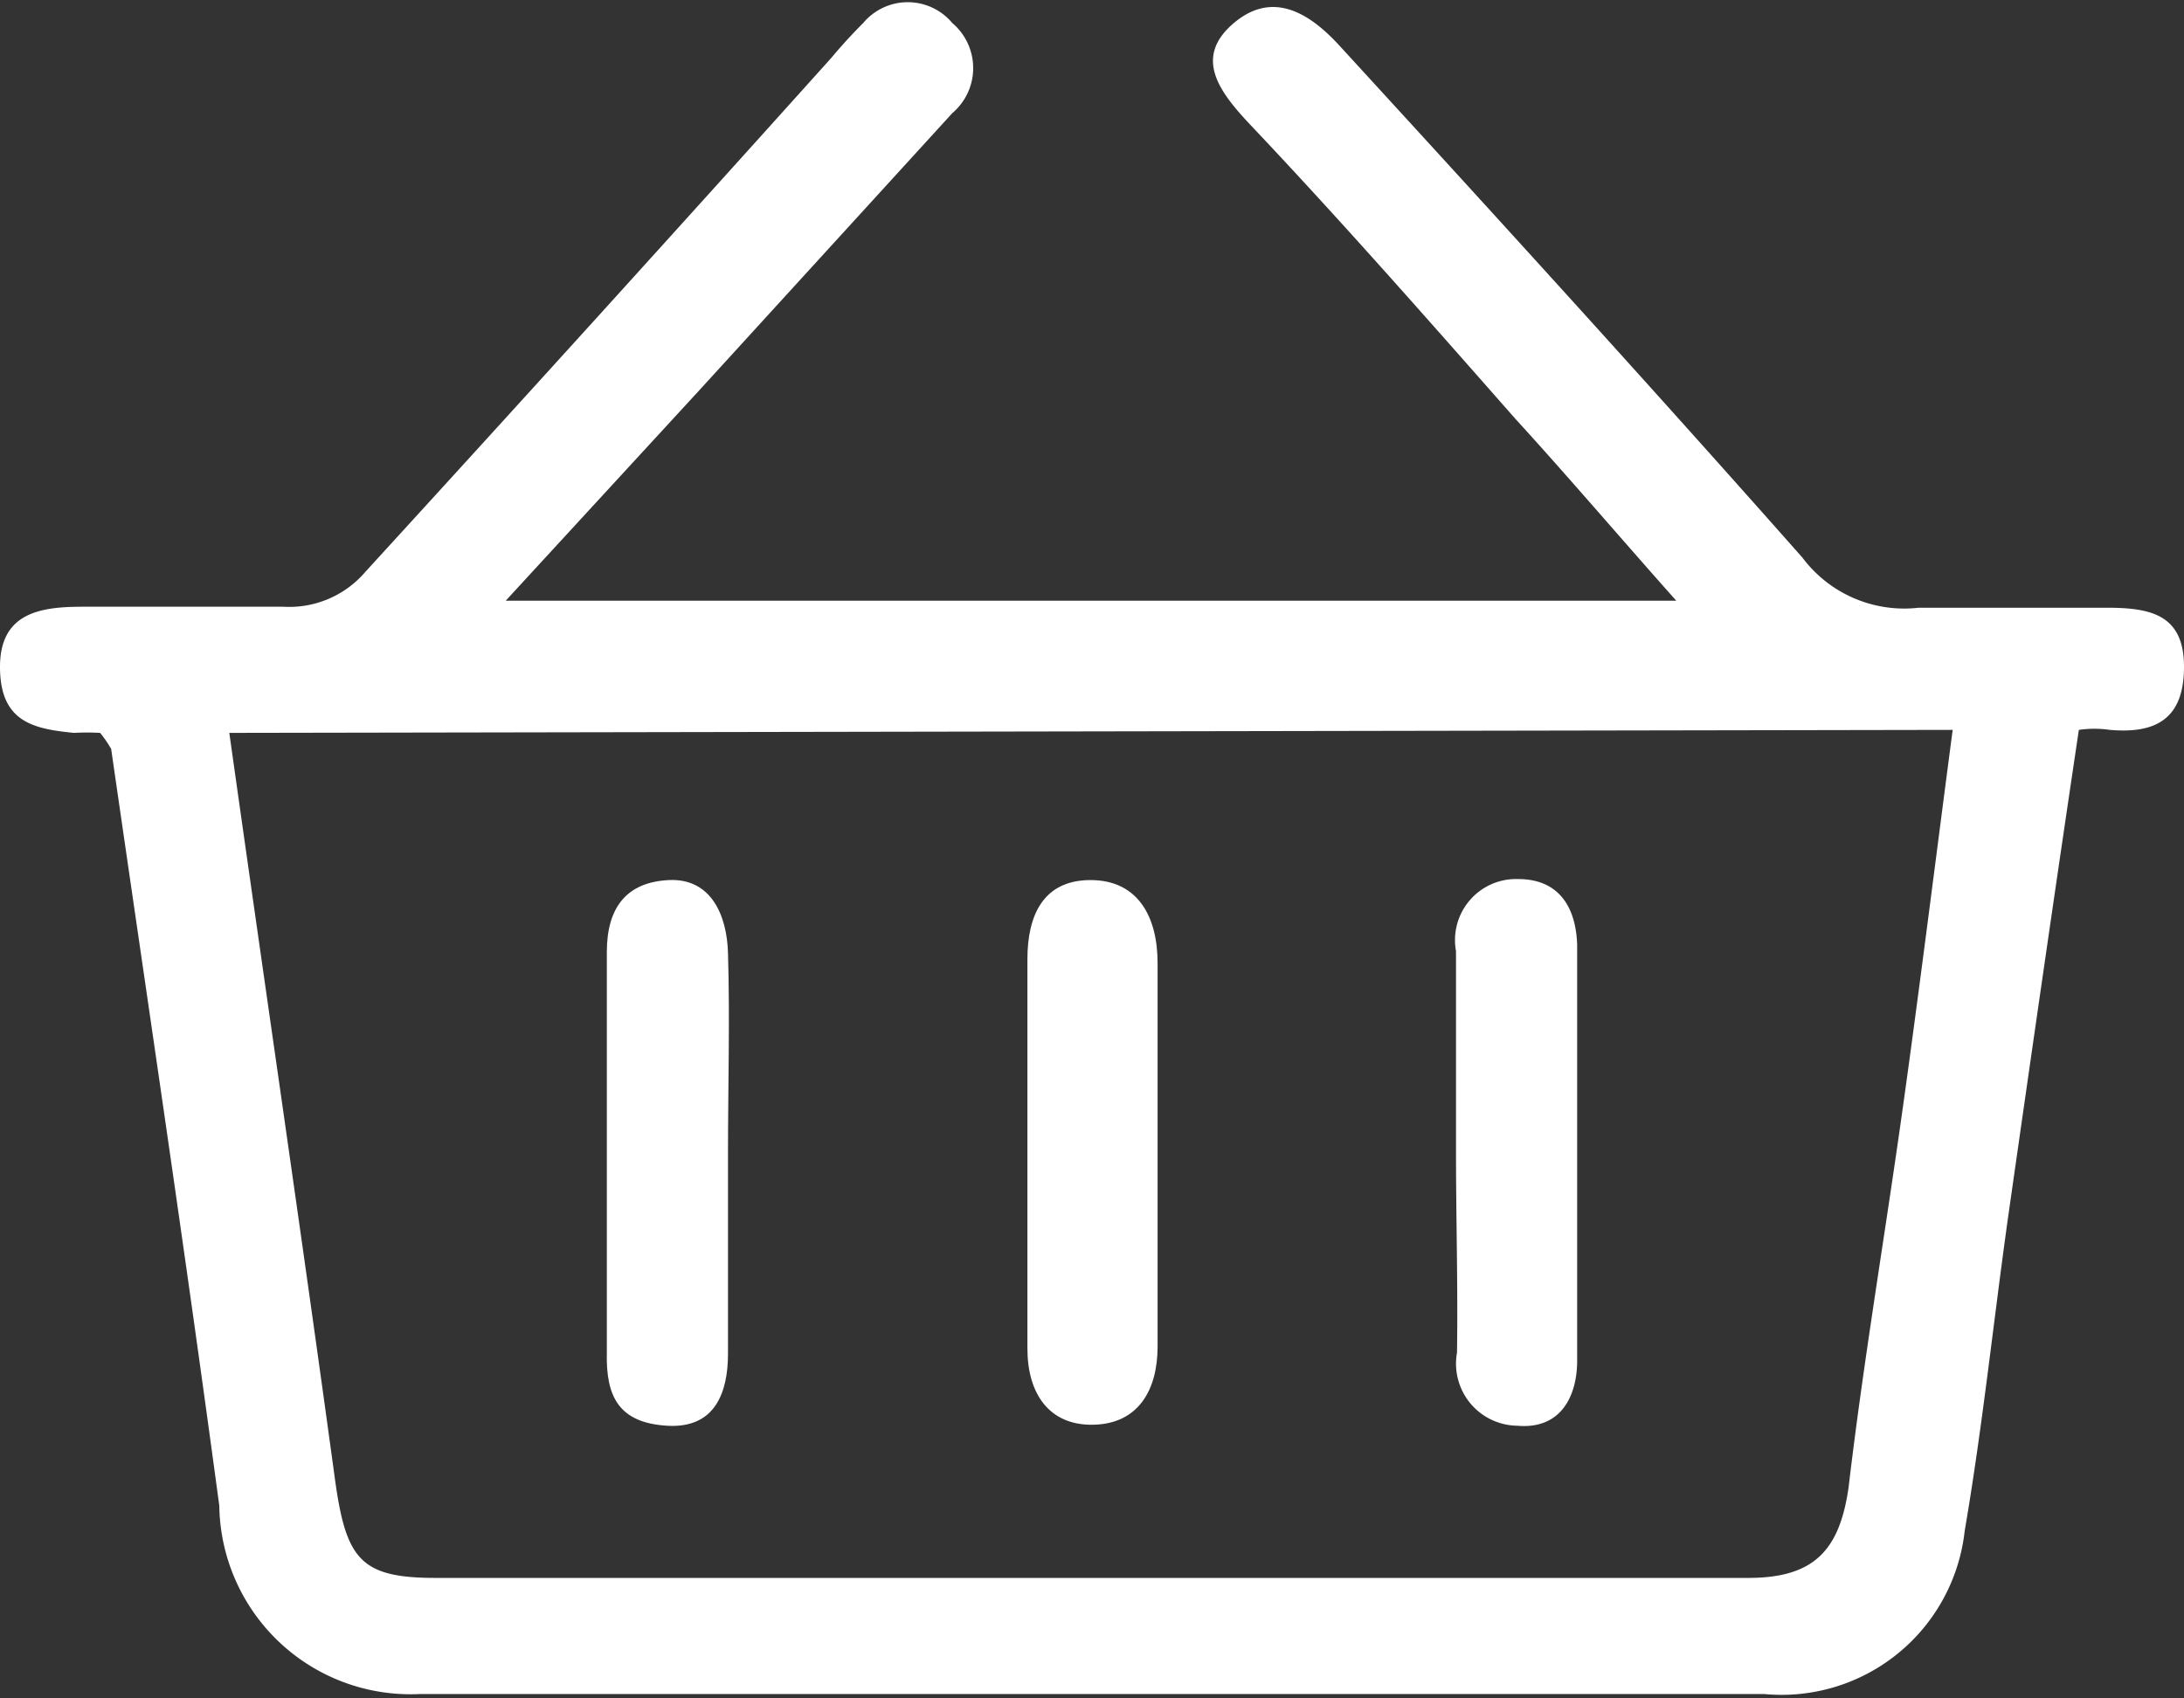
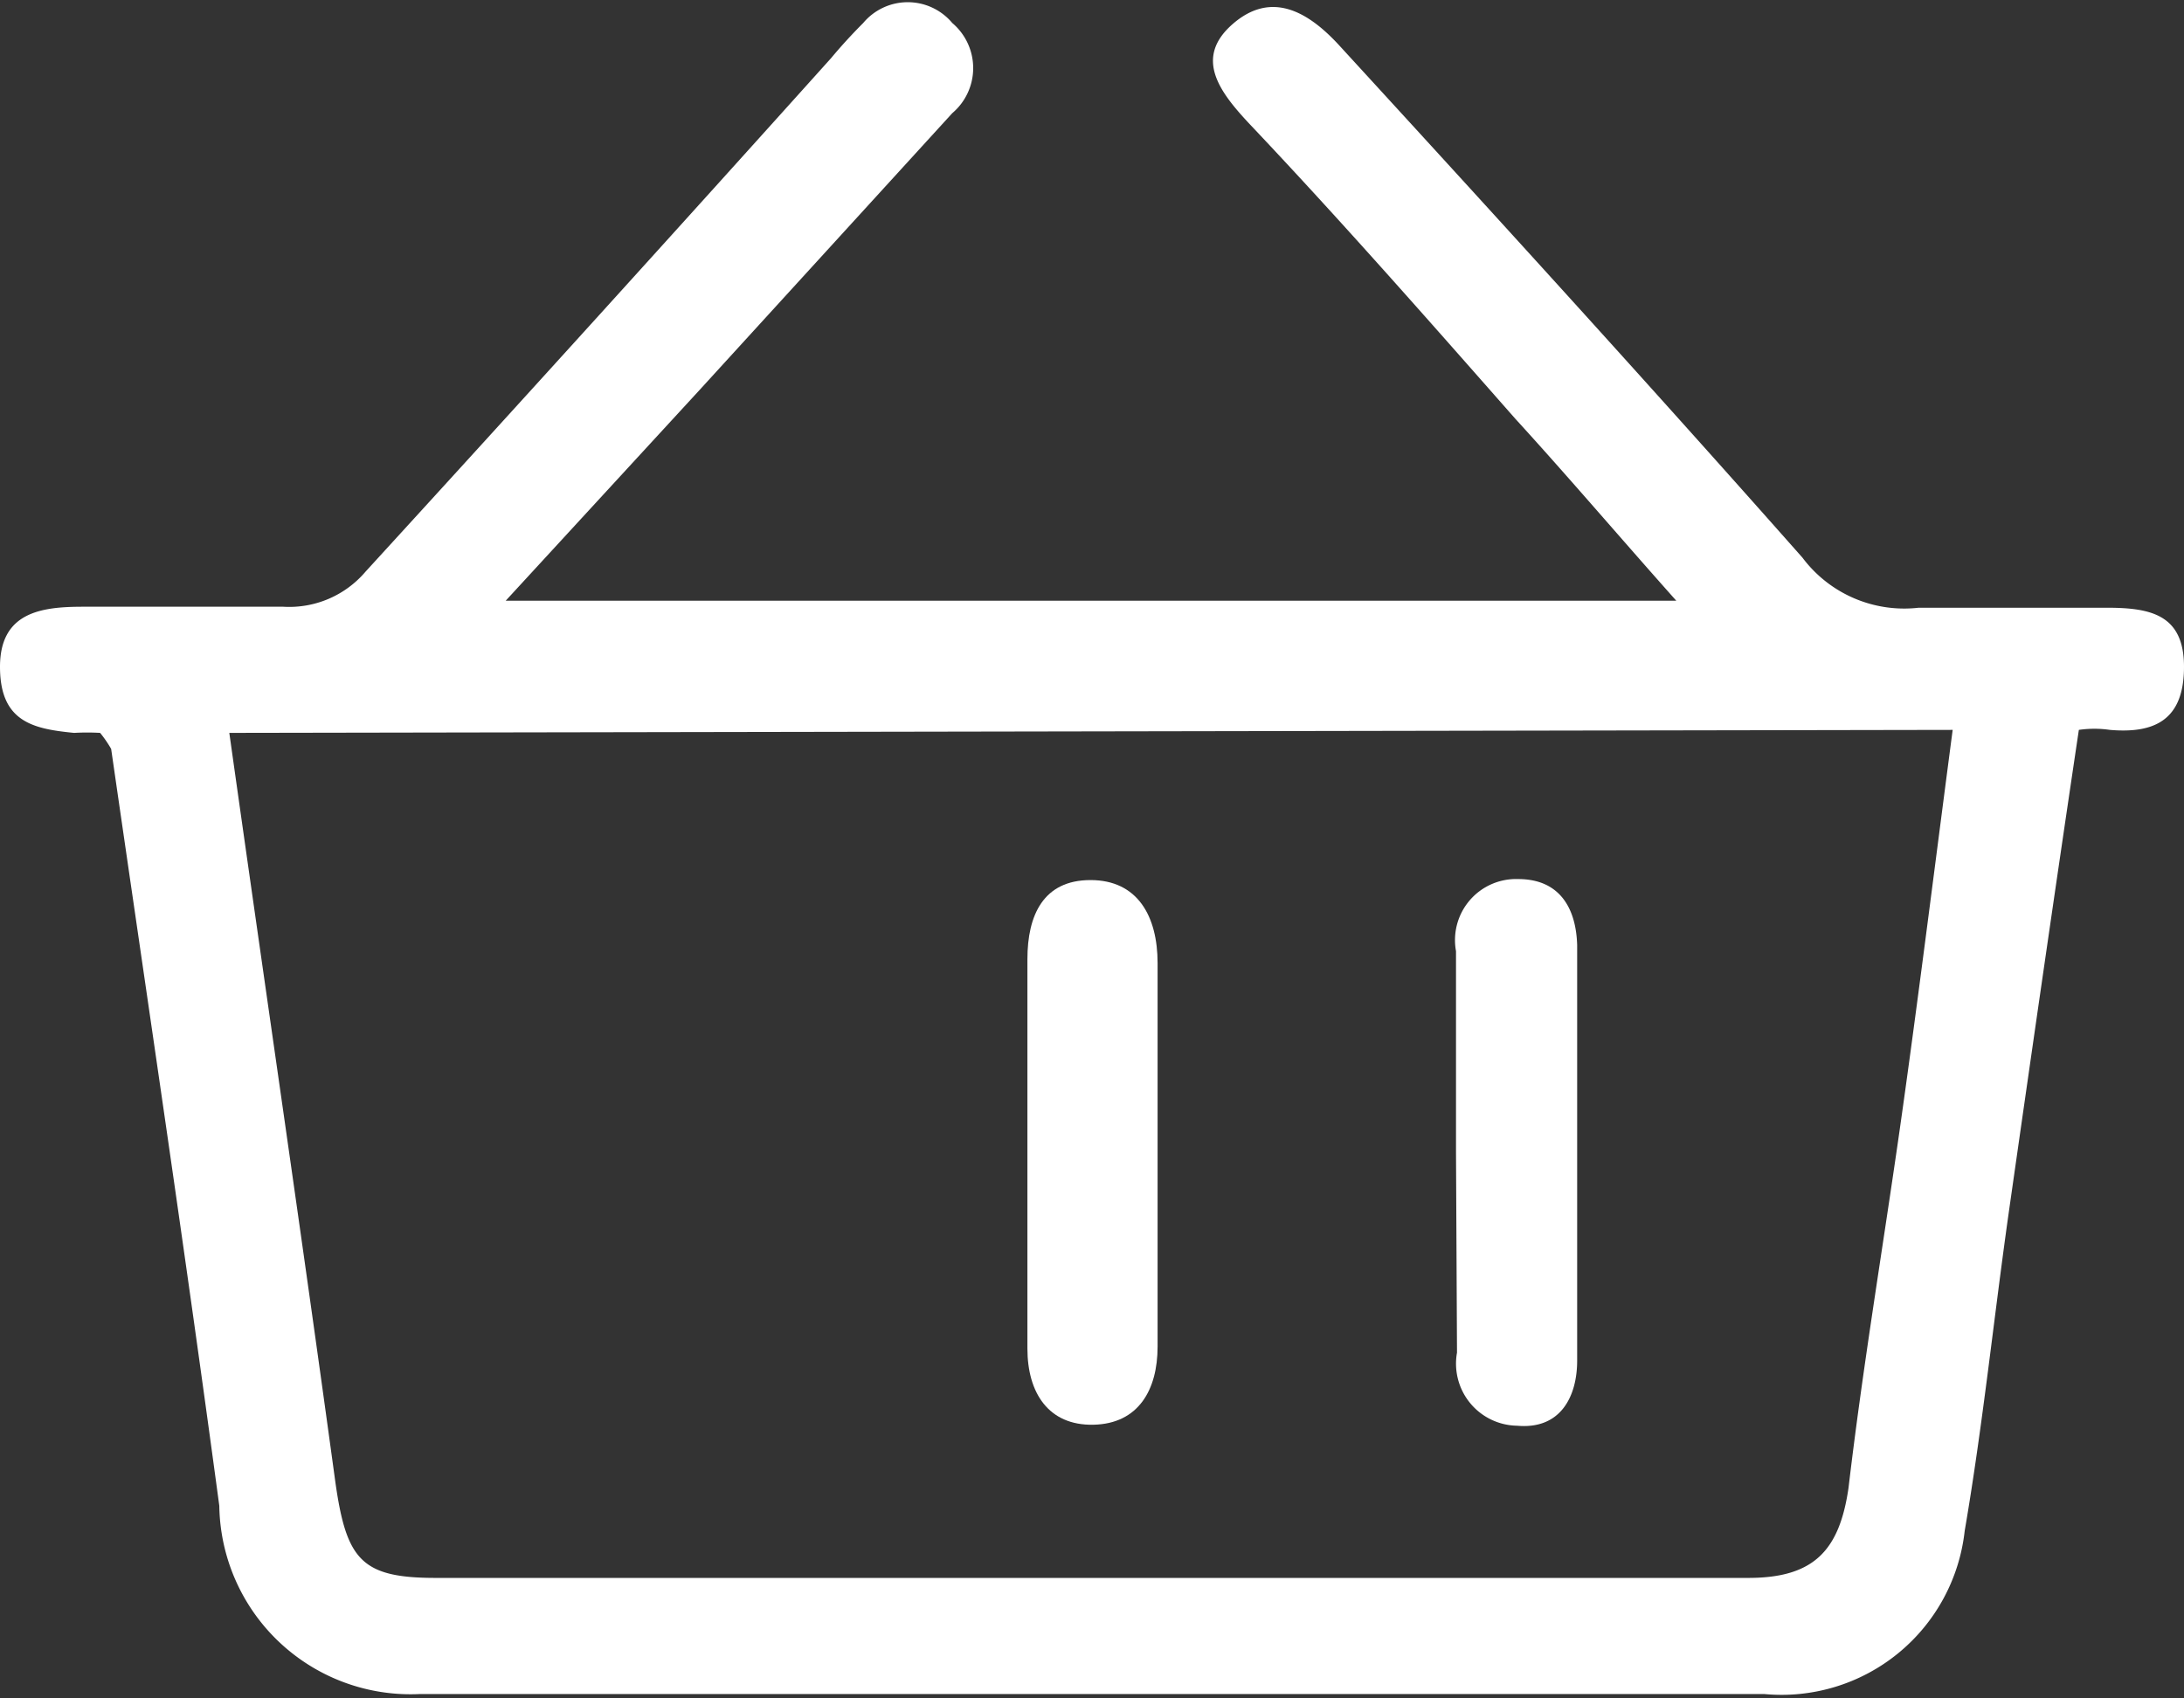
<svg xmlns="http://www.w3.org/2000/svg" id="Layer_4" data-name="Layer 4" viewBox="0 0 21.81 16.96">
  <rect x="0" y="0" width="21.81" height="16.96" fill="#333333" stroke="none" />
  <defs>
    <style>.cls-1{fill:#fff;}</style>
  </defs>
  <title>Basket-Icon</title>
  <path class="cls-1" d="M1,7.32a2.34,2.34,0,0,0-.26,0C.33,7.28,0,7.21,0,6.66s.42-.6.83-.6c.68,0,1.35,0,2,0a1,1,0,0,0,.82-.35Q6,3.14,8.3.58c.1-.12.21-.24.32-.35a.58.58,0,0,1,.89,0,.59.59,0,0,1,0,.9L7,3.88,5.05,6H16.74c-.57-.64-1.08-1.24-1.61-1.82-.88-1-1.76-2-2.65-2.94-.3-.32-.56-.66-.17-1s.76-.12,1.07.22C14.92,2.14,16.47,3.84,18,5.57a1.27,1.27,0,0,0,1.16.5c.63,0,1.26,0,1.88,0,.44,0,.77.07.77.59s-.28.67-.74.63a1.08,1.08,0,0,0-.31,0c-.24,1.61-.47,3.21-.7,4.82-.15,1.06-.26,2.13-.44,3.18a1.84,1.84,0,0,1-2,1.63H4.19a1.91,1.91,0,0,1-2-1.88c-.34-2.53-.71-5-1.08-7.56A1.21,1.21,0,0,0,1,7.32Zm1.29,0c.36,2.56.72,5,1.06,7.49.11.77.26.95,1,.95,4.37,0,8.74,0,13.11,0,.66,0,.91-.28,1-.9.14-1.19.34-2.38.51-3.57s.35-2.63.53-4Z" />
  <path class="cls-1" d="M11.56,11.56v1.89c0,.43-.19.77-.64.78s-.66-.32-.66-.76c0-1.3,0-2.59,0-3.89,0-.44.16-.79.63-.79s.67.36.67.83Z" />
-   <path class="cls-1" d="M7.27,11.52c0,.67,0,1.34,0,2,0,.39-.13.75-.61.72s-.61-.29-.6-.73c0-1.34,0-2.67,0-4,0-.45.2-.7.62-.72s.58.35.59.73C7.29,10.18,7.27,10.85,7.27,11.52Z" />
-   <path class="cls-1" d="M14.54,11.5c0-.66,0-1.33,0-2a.61.61,0,0,1,.62-.72c.43,0,.58.31.59.66,0,1.39,0,2.77,0,4.15,0,.35-.16.69-.6.65a.62.62,0,0,1-.6-.73C14.56,12.84,14.54,12.17,14.54,11.5Z" />
+   <path class="cls-1" d="M14.54,11.5c0-.66,0-1.33,0-2a.61.61,0,0,1,.62-.72c.43,0,.58.31.59.66,0,1.39,0,2.77,0,4.15,0,.35-.16.69-.6.65a.62.62,0,0,1-.6-.73Z" />
</svg>